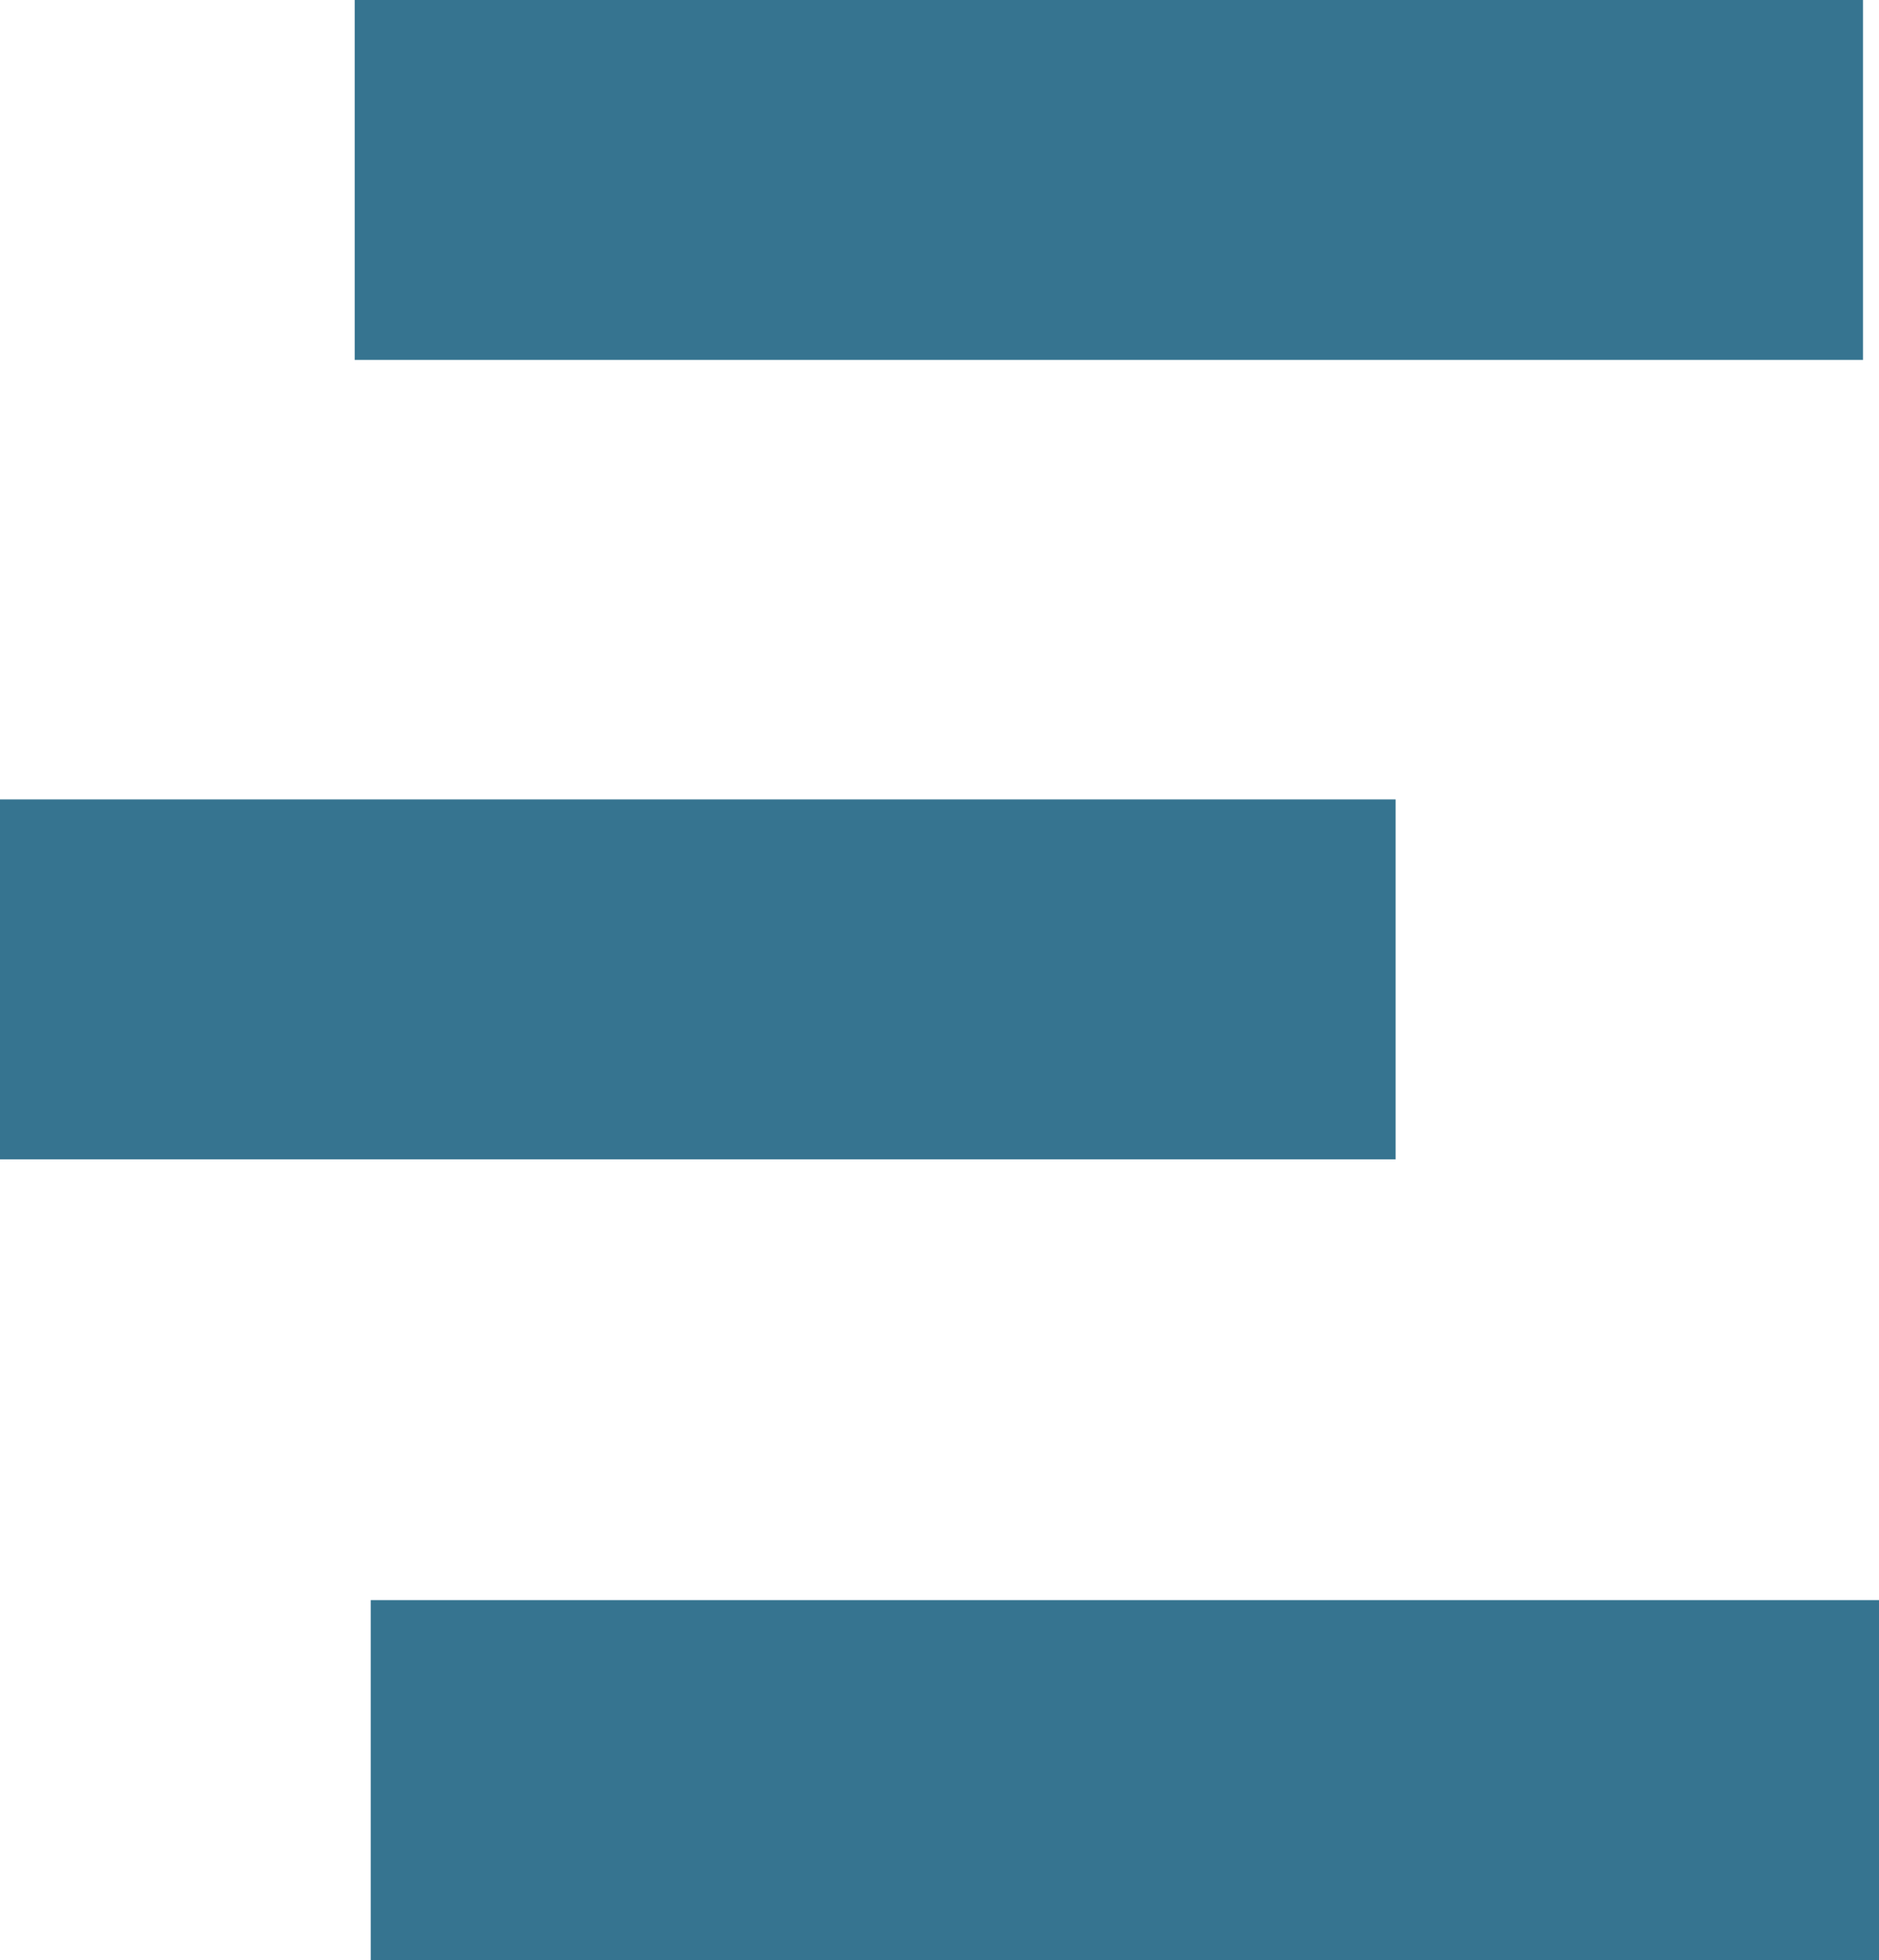
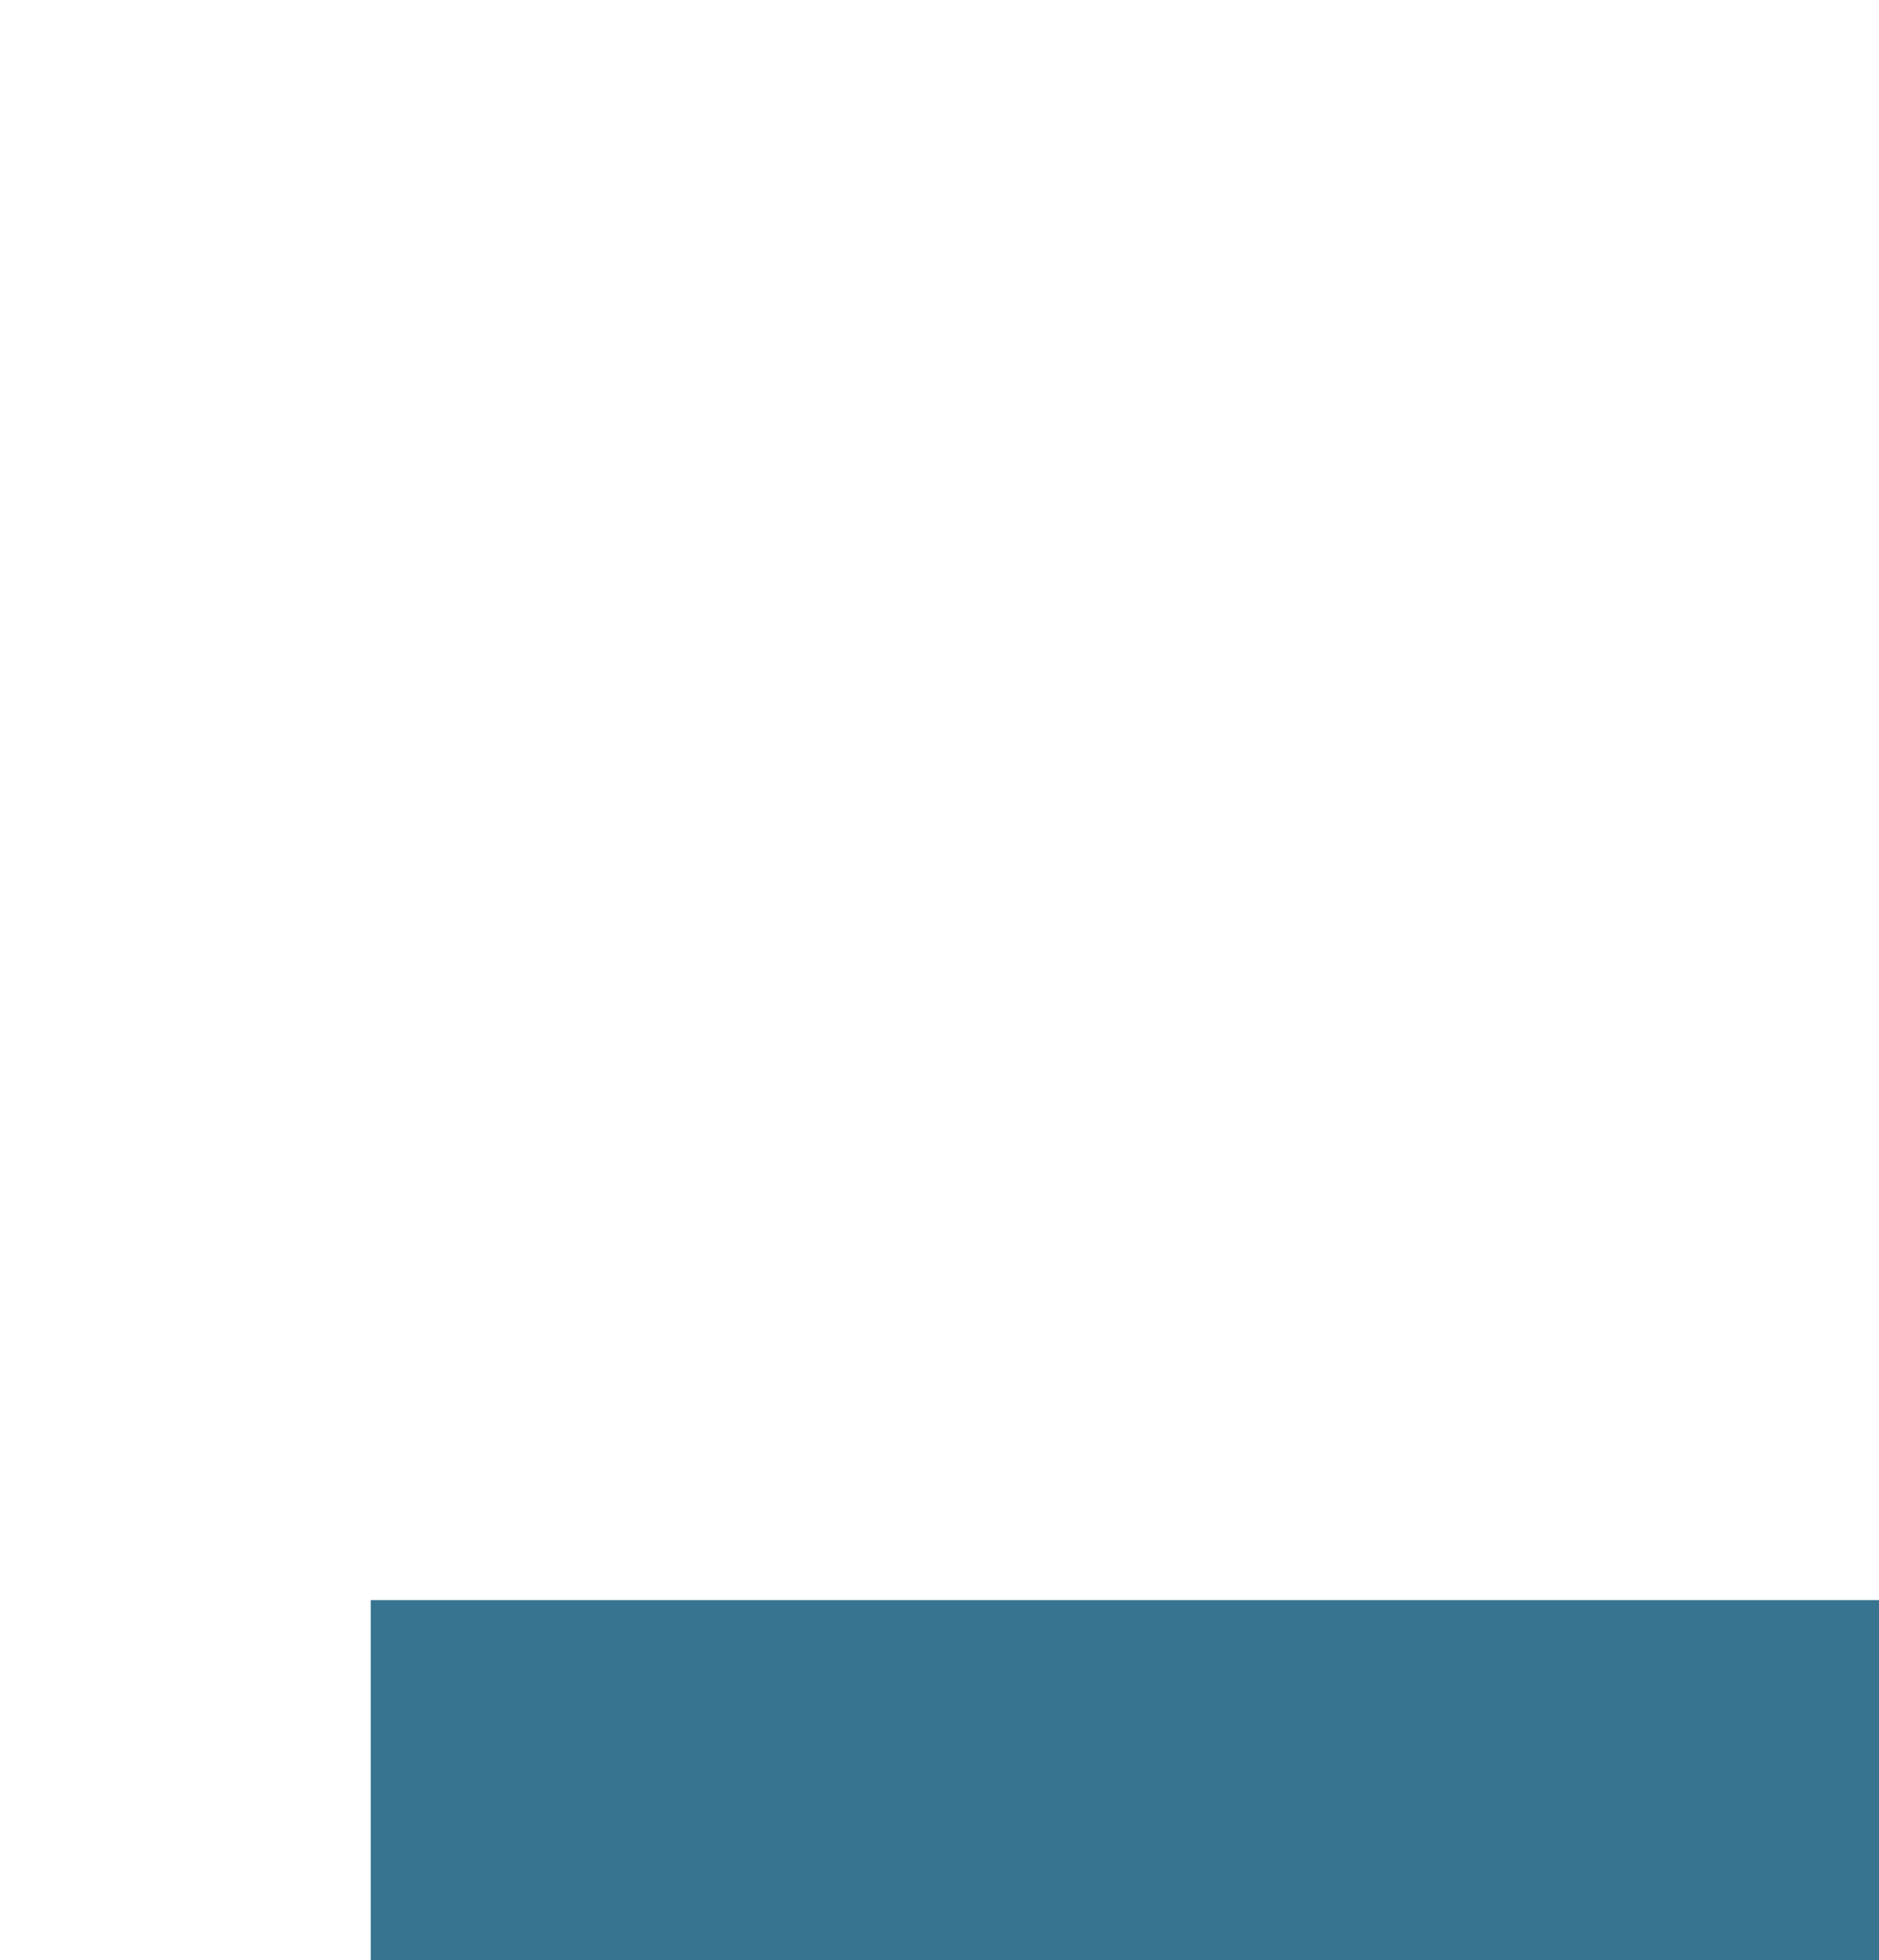
<svg xmlns="http://www.w3.org/2000/svg" id="Calque_1" data-name="Calque 1" viewBox="0 0 428.07 446.4">
  <defs>
    <style>.cls-1{fill:#367490;}</style>
  </defs>
-   <rect class="cls-1" x="80.81" width="343.61" height="81.97" />
-   <rect class="cls-1" y="182.07" width="317.94" height="81.97" />
  <rect class="cls-1" x="84.46" y="364.43" width="343.61" height="81.97" />
</svg>